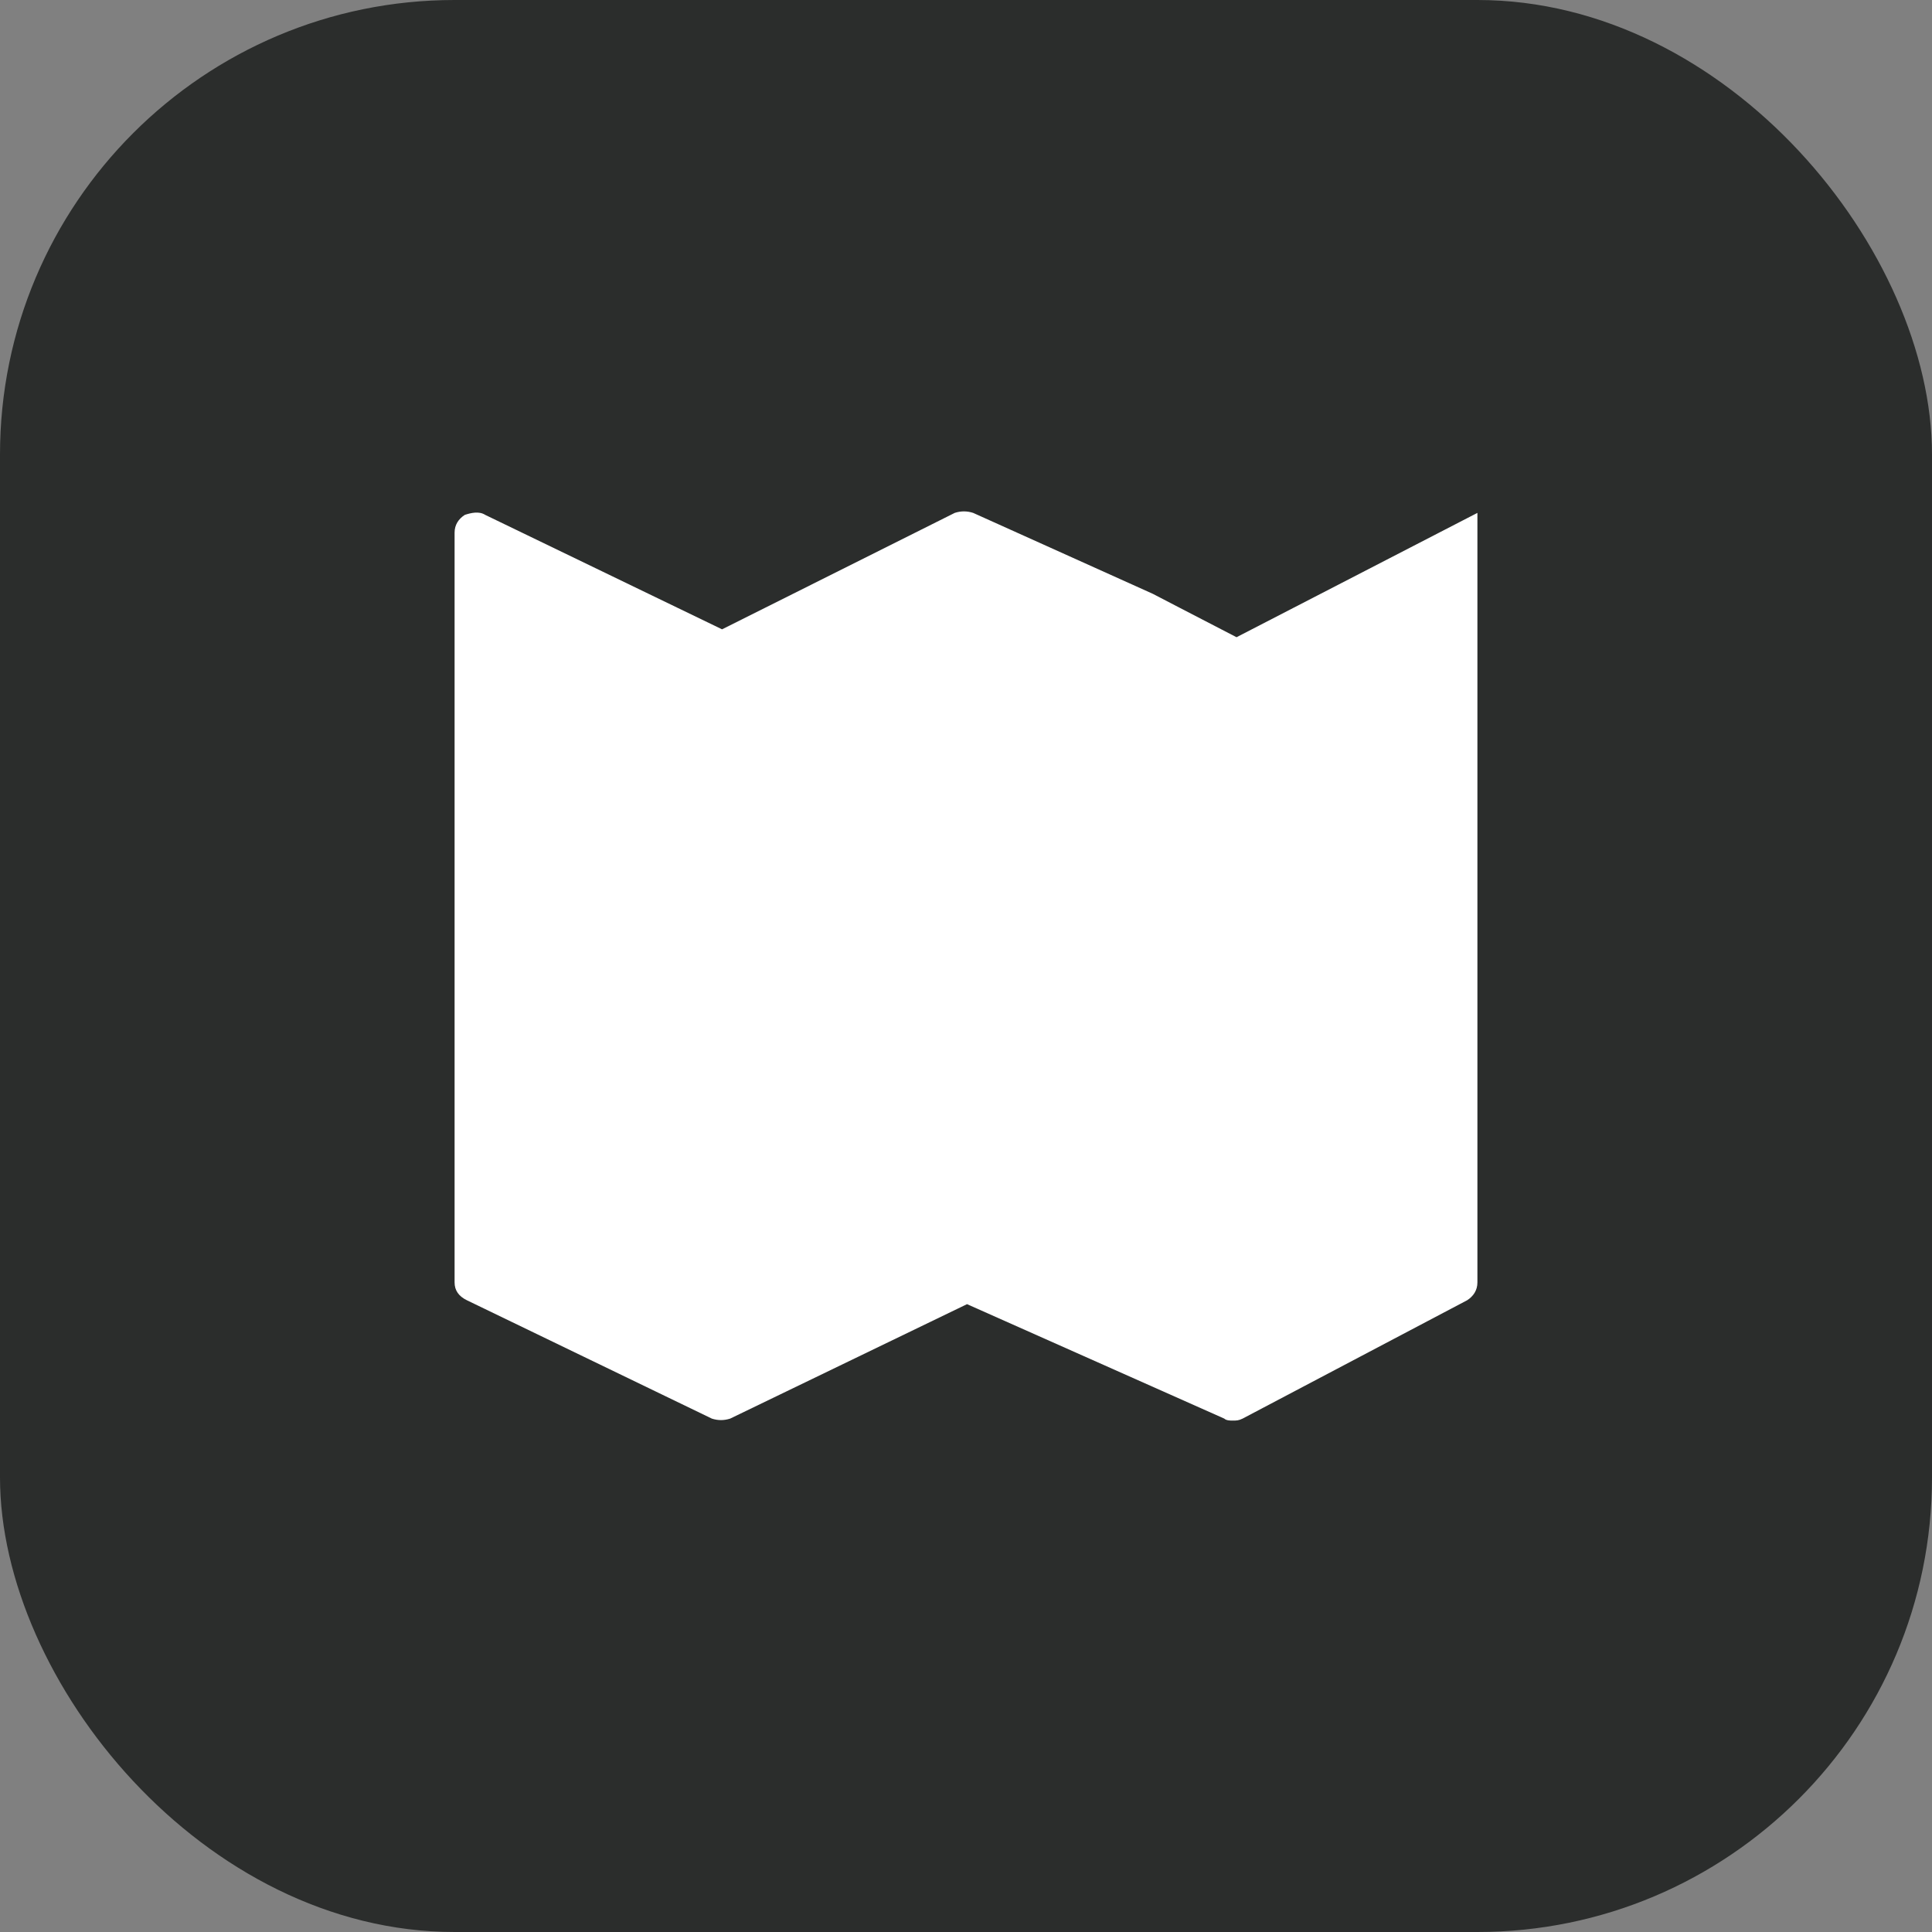
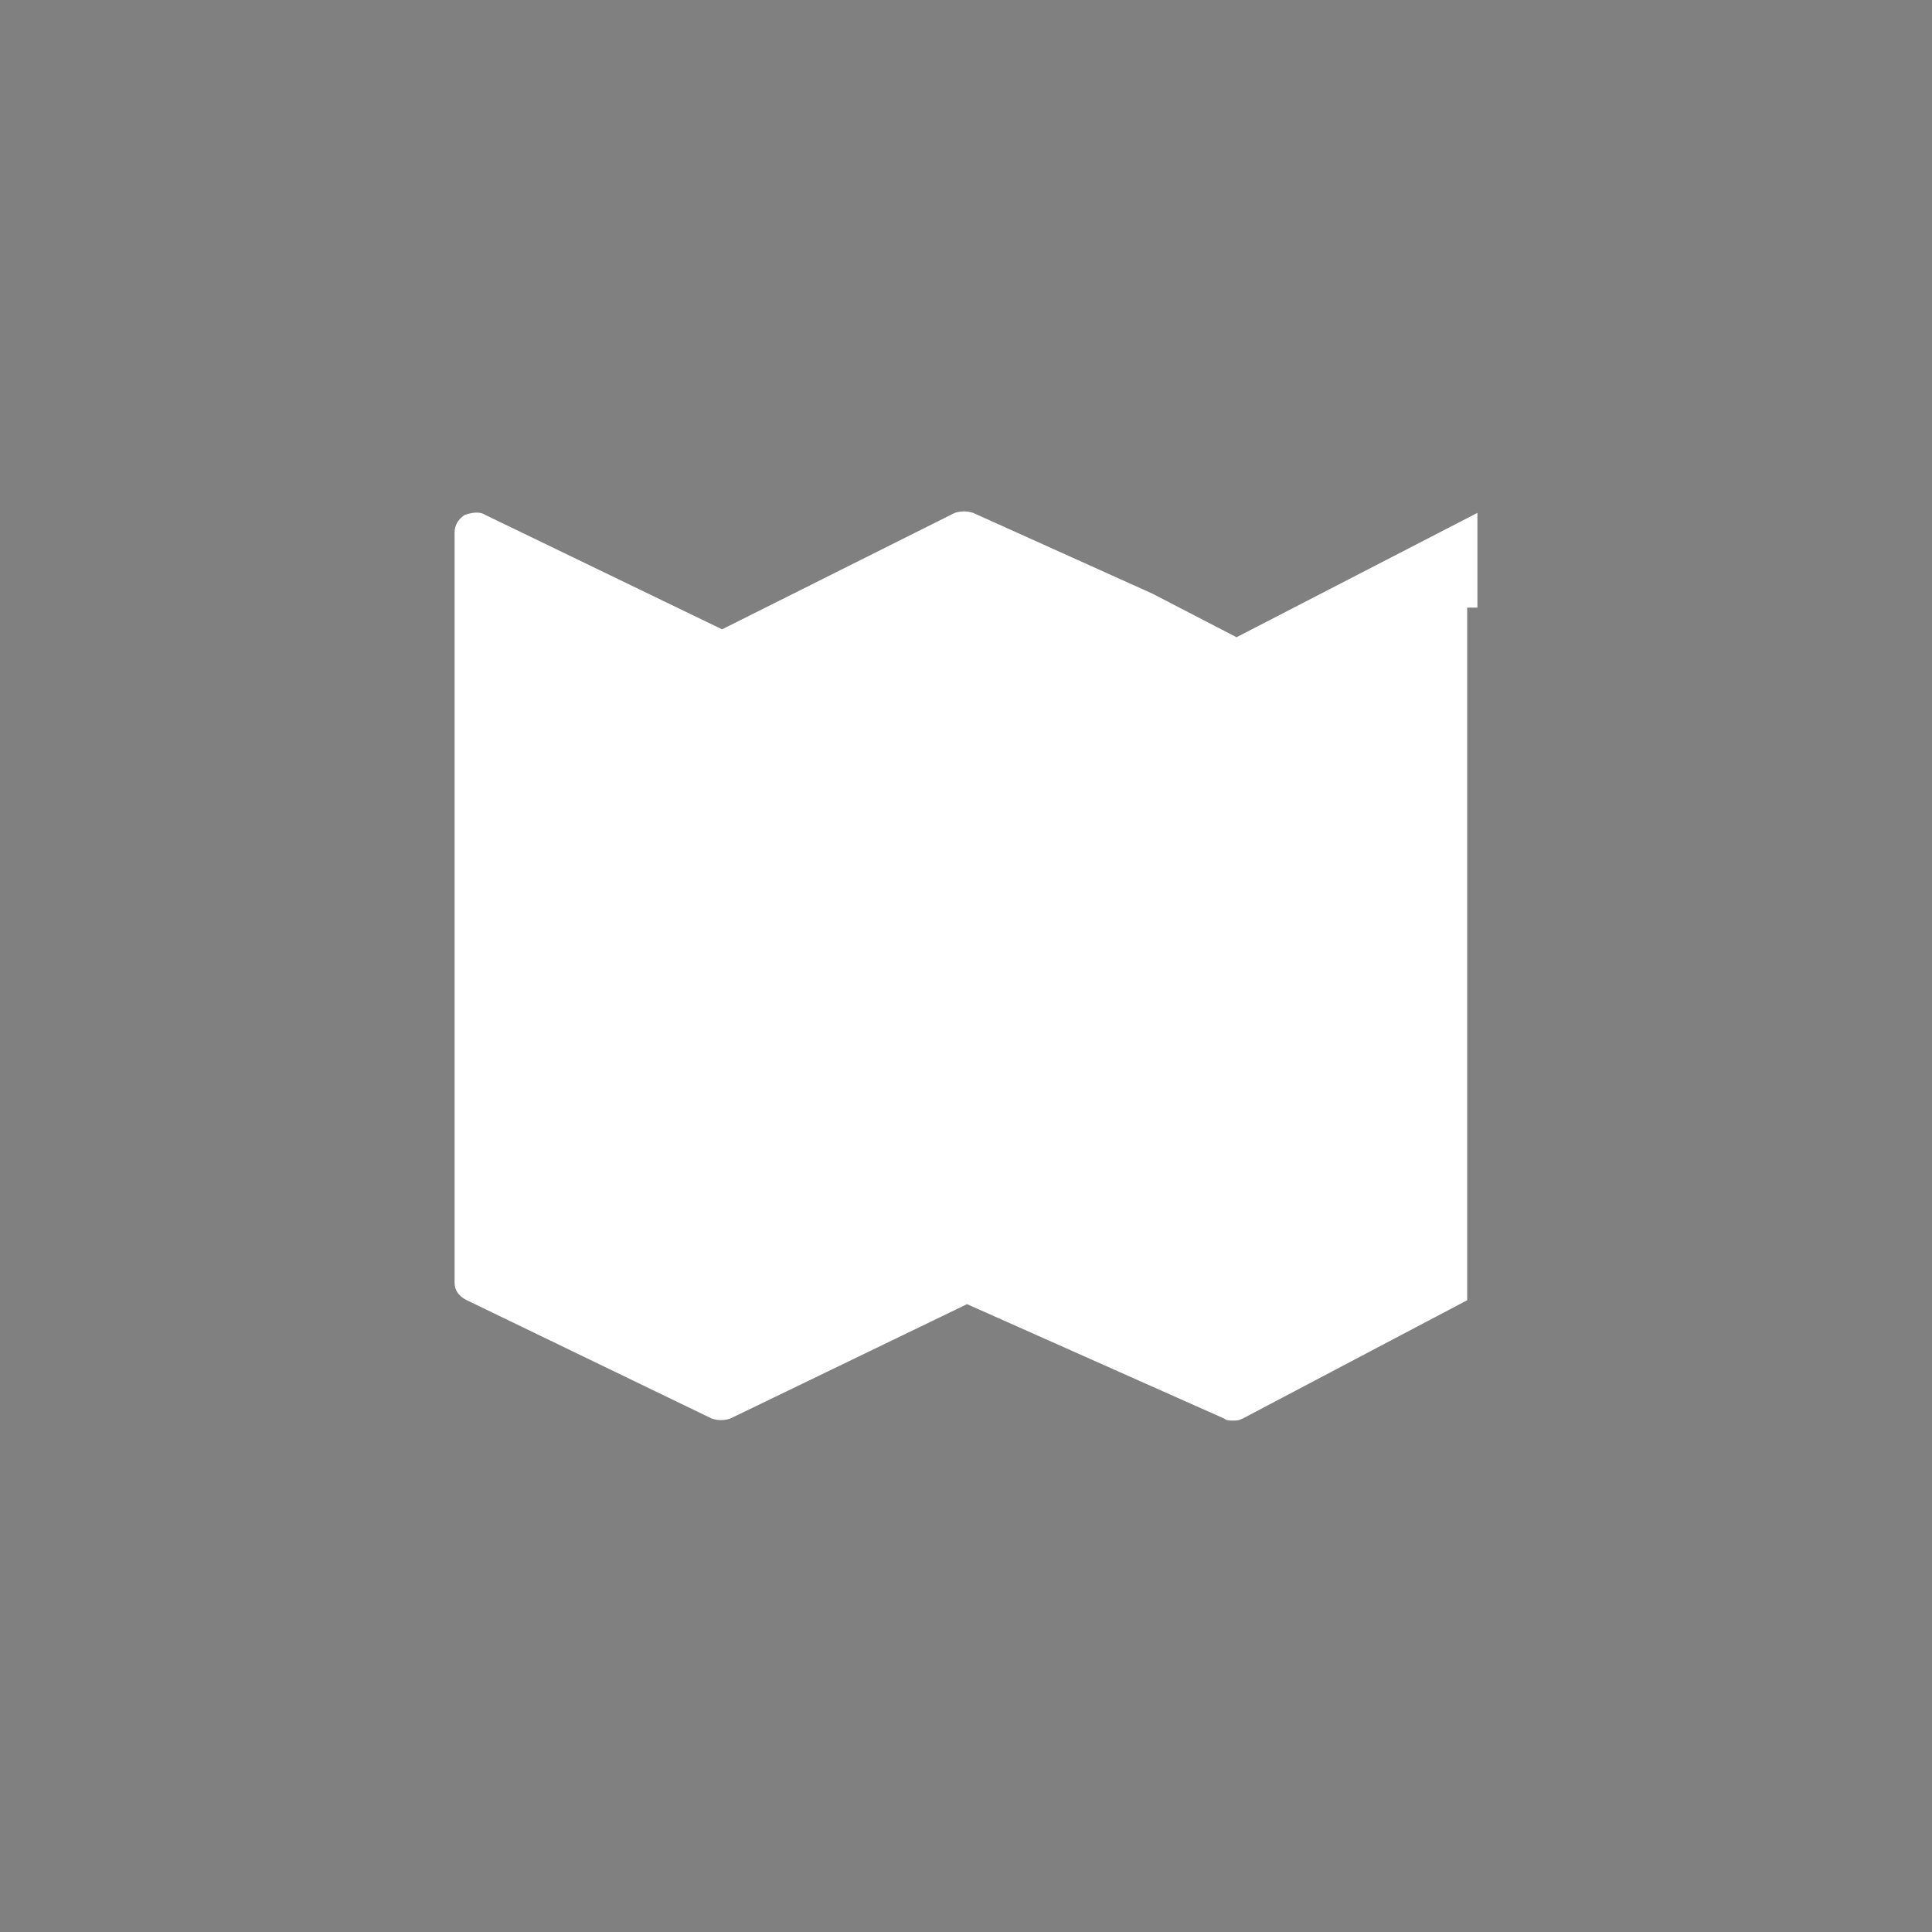
<svg xmlns="http://www.w3.org/2000/svg" width="34" height="34" viewBox="0 0 34 34" fill="none">
  <rect x="0" y="0" width="34" height="34" fill="#808080" stroke="none" />
-   <rect width="34" height="34" rx="8" fill="#2B2D2C" />
-   <path d="M26 10.693V9.868V9.026L21.761 11.214L20.755 10.693L20.287 10.45L17.126 9.026C17.018 8.991 16.91 8.991 16.802 9.026L12.707 11.075L8.539 9.061C8.431 8.991 8.287 9.026 8.18 9.061C8.072 9.13 8 9.234 8 9.373V22.569C8 22.708 8.072 22.812 8.216 22.882L12.527 24.965C12.635 25 12.742 25 12.85 24.965L17.018 22.951L21.545 24.965C21.581 25 21.653 25 21.689 25C21.761 25 21.796 25 21.868 24.965L25.82 22.882C25.928 22.812 26 22.708 26 22.569V10.693Z" fill="white" />
+   <path d="M26 10.693V9.868V9.026L21.761 11.214L20.755 10.693L20.287 10.45L17.126 9.026C17.018 8.991 16.91 8.991 16.802 9.026L12.707 11.075L8.539 9.061C8.431 8.991 8.287 9.026 8.18 9.061C8.072 9.13 8 9.234 8 9.373V22.569C8 22.708 8.072 22.812 8.216 22.882L12.527 24.965C12.635 25 12.742 25 12.85 24.965L17.018 22.951L21.545 24.965C21.581 25 21.653 25 21.689 25C21.761 25 21.796 25 21.868 24.965L25.82 22.882V10.693Z" fill="white" />
</svg>